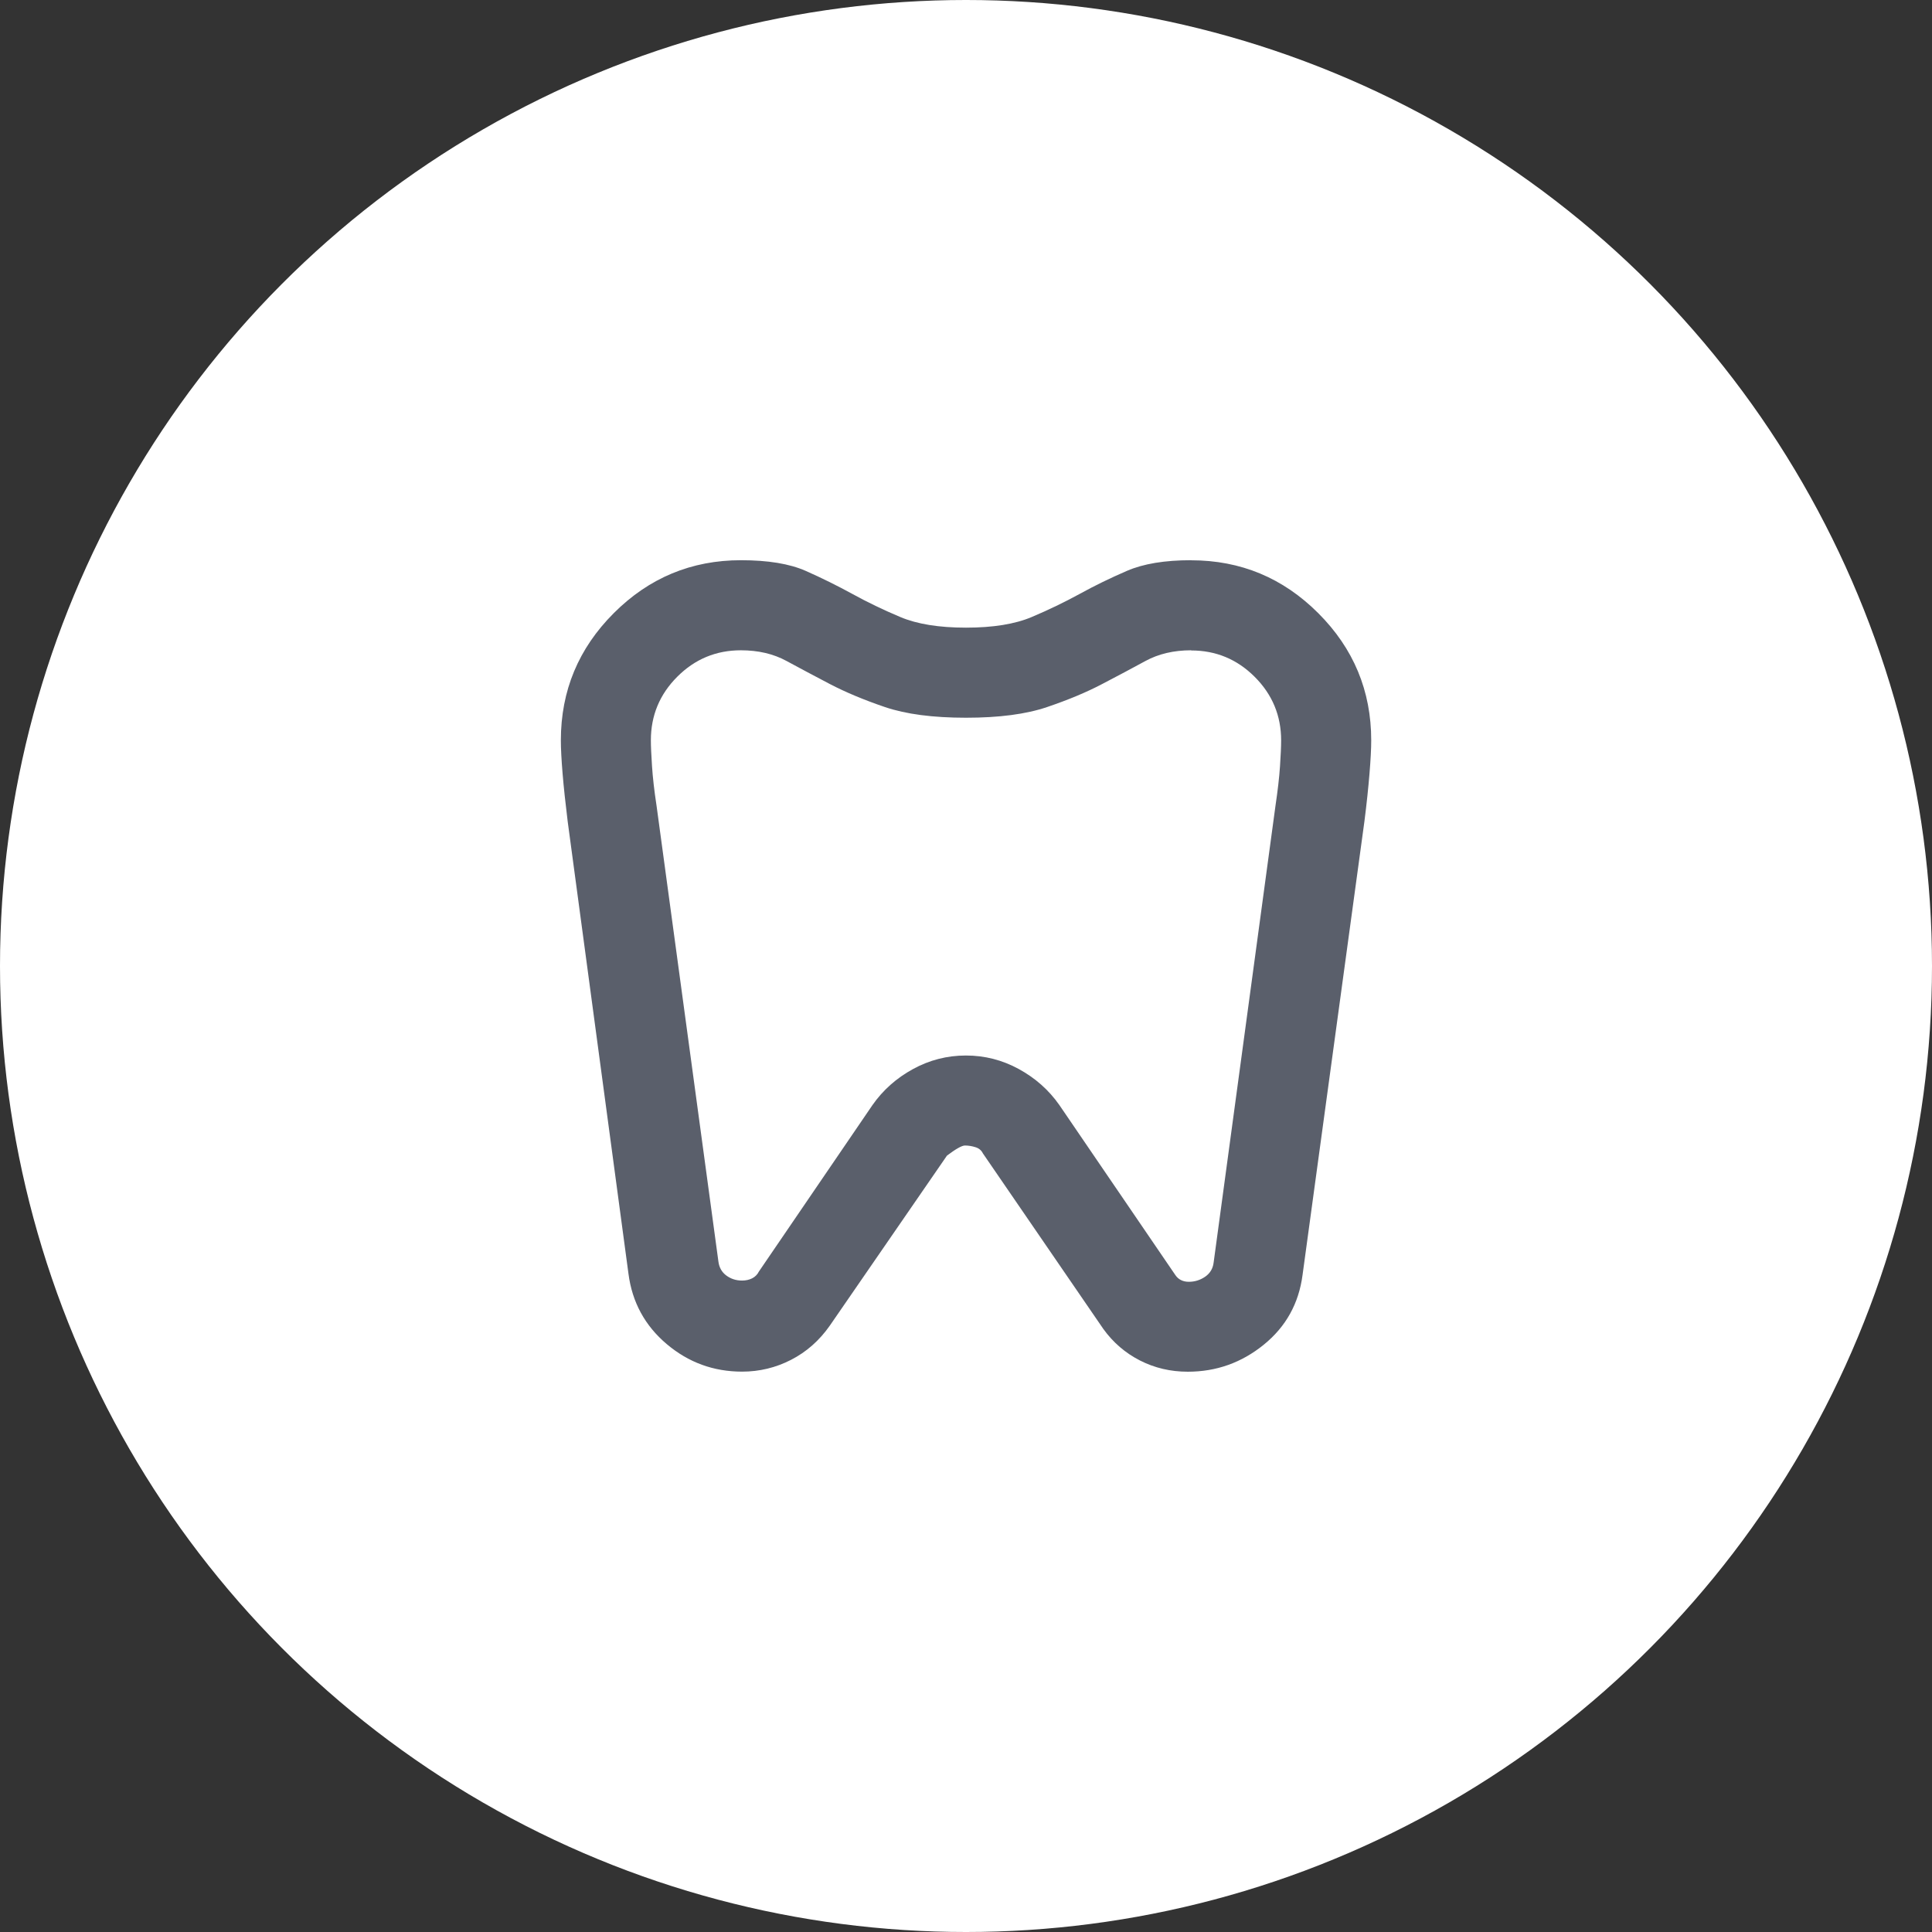
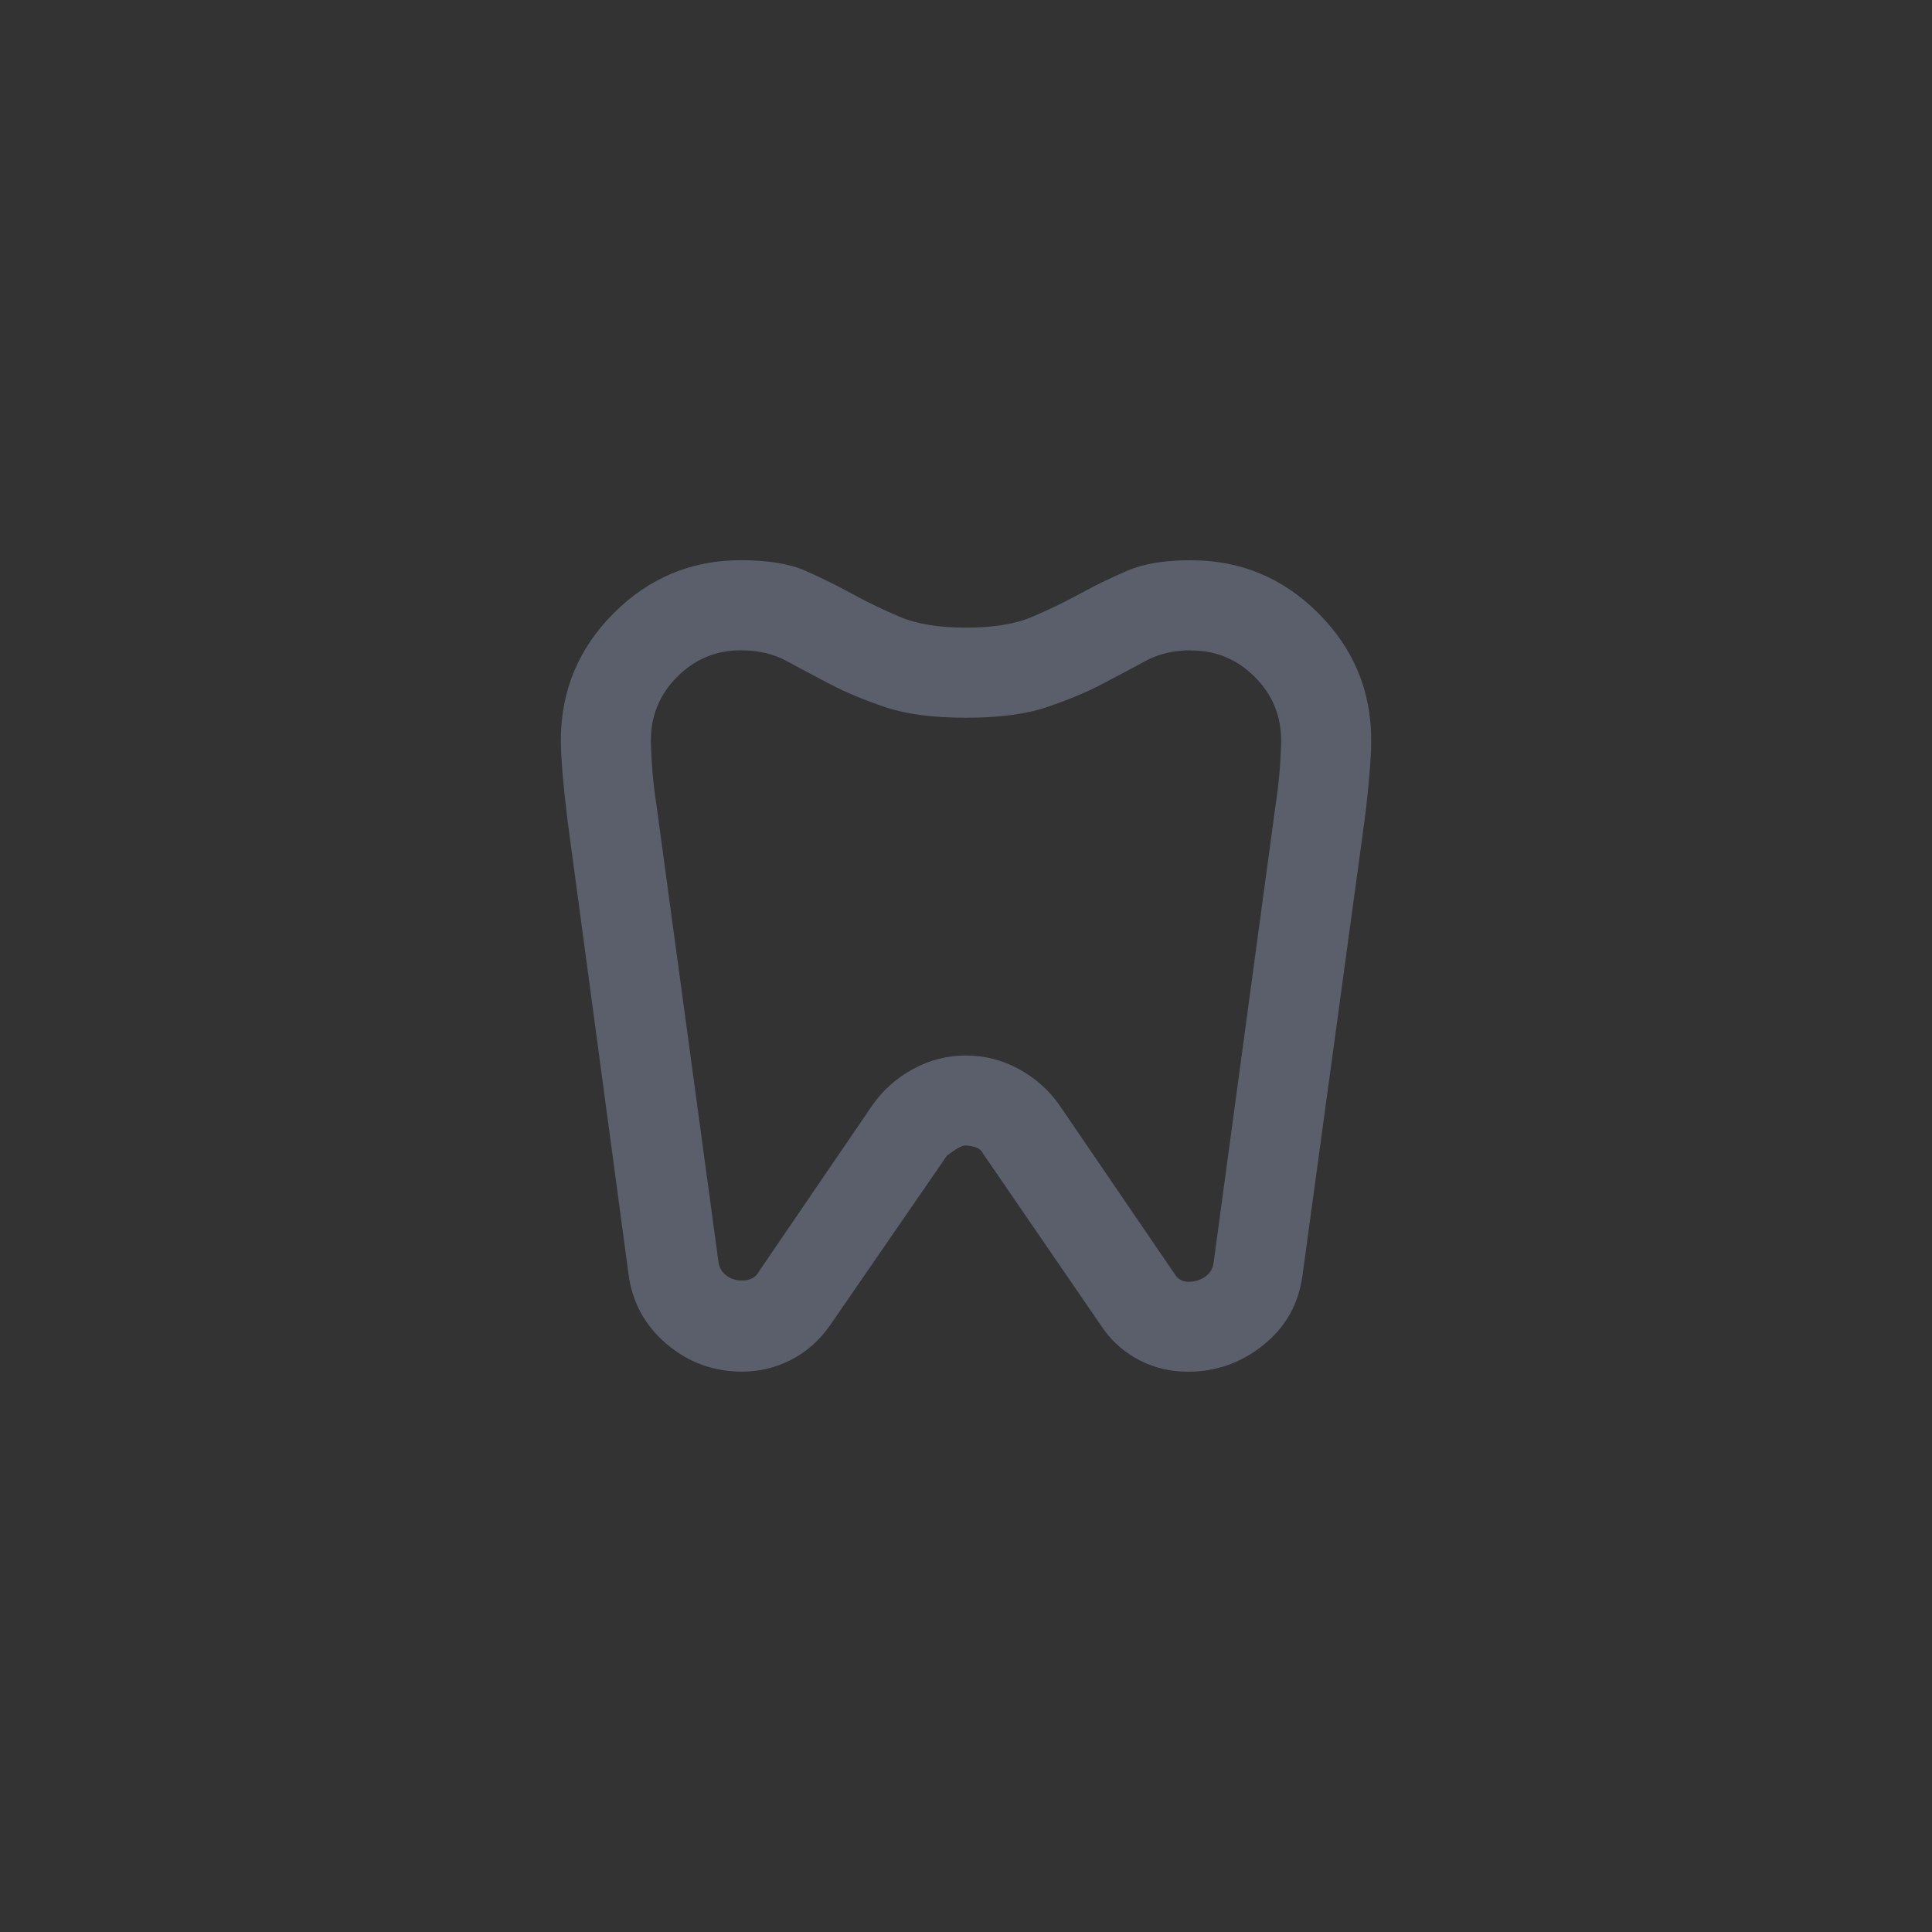
<svg xmlns="http://www.w3.org/2000/svg" id="Livello_2" data-name="Livello 2" viewBox="0 0 235.48 235.48">
  <rect x="0" y="0" width="235.48" height="235.48" fill="#333333" stroke="none" />
-   <circle cx="117.74" cy="117.74" r="117.74" fill="#fff" />
  <path d="M145.18,68.29c6.04,0,11.2,2.15,15.5,6.45,4.3,4.3,6.45,9.47,6.45,15.5,0,1.01-.07,2.35-.21,4.05-.14,1.69-.34,3.64-.62,5.83l-7.54,55.28c-.46,3.48-2.03,6.31-4.73,8.5-2.7,2.19-5.78,3.29-9.26,3.29-2.1,0-4.05-.46-5.83-1.37-1.78-.91-3.27-2.19-4.46-3.84l-14.68-21.4c-.18-.37-.48-.62-.89-.75s-.85-.21-1.3-.21c-.37,0-1.1.41-2.19,1.23l-14.27,20.71c-1.28,1.83-2.86,3.22-4.73,4.18-1.87.96-3.86,1.44-5.97,1.44-3.48,0-6.54-1.12-9.19-3.36s-4.21-5.1-4.66-8.57l-7.41-55.14c-.27-2.19-.48-4.14-.62-5.83s-.21-3.04-.21-4.05c0-6.04,2.15-11.2,6.45-15.5,4.3-4.3,9.47-6.45,15.5-6.45,3.29,0,5.92.43,7.89,1.3,1.97.87,3.86,1.81,5.69,2.81,1.83,1.01,3.77,1.94,5.83,2.81,2.06.87,4.73,1.3,8.02,1.3s5.97-.43,8.02-1.3c2.06-.87,4-1.81,5.83-2.81,1.83-1.01,3.75-1.94,5.76-2.81,2.01-.87,4.62-1.3,7.82-1.3ZM145.18,79.26c-2.1,0-3.96.43-5.56,1.3s-3.36,1.81-5.28,2.81c-1.92,1.01-4.16,1.94-6.72,2.81-2.56.87-5.85,1.3-9.88,1.3s-7.32-.43-9.88-1.3c-2.56-.87-4.8-1.81-6.72-2.81-1.92-1.01-3.68-1.94-5.28-2.81-1.6-.87-3.45-1.3-5.56-1.3-3.02,0-5.6,1.07-7.75,3.22-2.15,2.15-3.22,4.73-3.22,7.75,0,.73.05,1.78.14,3.16.09,1.37.27,2.97.55,4.8l7.54,55.56c.09.73.41,1.3.96,1.71.55.41,1.19.62,1.92.62.46,0,.87-.09,1.23-.27s.64-.46.82-.82l13.85-20.3c1.28-1.83,2.93-3.29,4.94-4.39,2.01-1.1,4.16-1.65,6.45-1.65s4.44.55,6.45,1.65c2.01,1.1,3.66,2.56,4.94,4.39l14.13,20.71c.18.27.41.48.69.62s.59.21.96.21c.73,0,1.39-.21,1.99-.62.59-.41.94-.98,1.03-1.71l7.54-55.69c.27-1.83.46-3.43.55-4.8.09-1.37.14-2.42.14-3.16,0-3.02-1.07-5.6-3.22-7.75-2.15-2.15-4.73-3.22-7.75-3.22Z" fill="#5a5f6b" />
</svg>